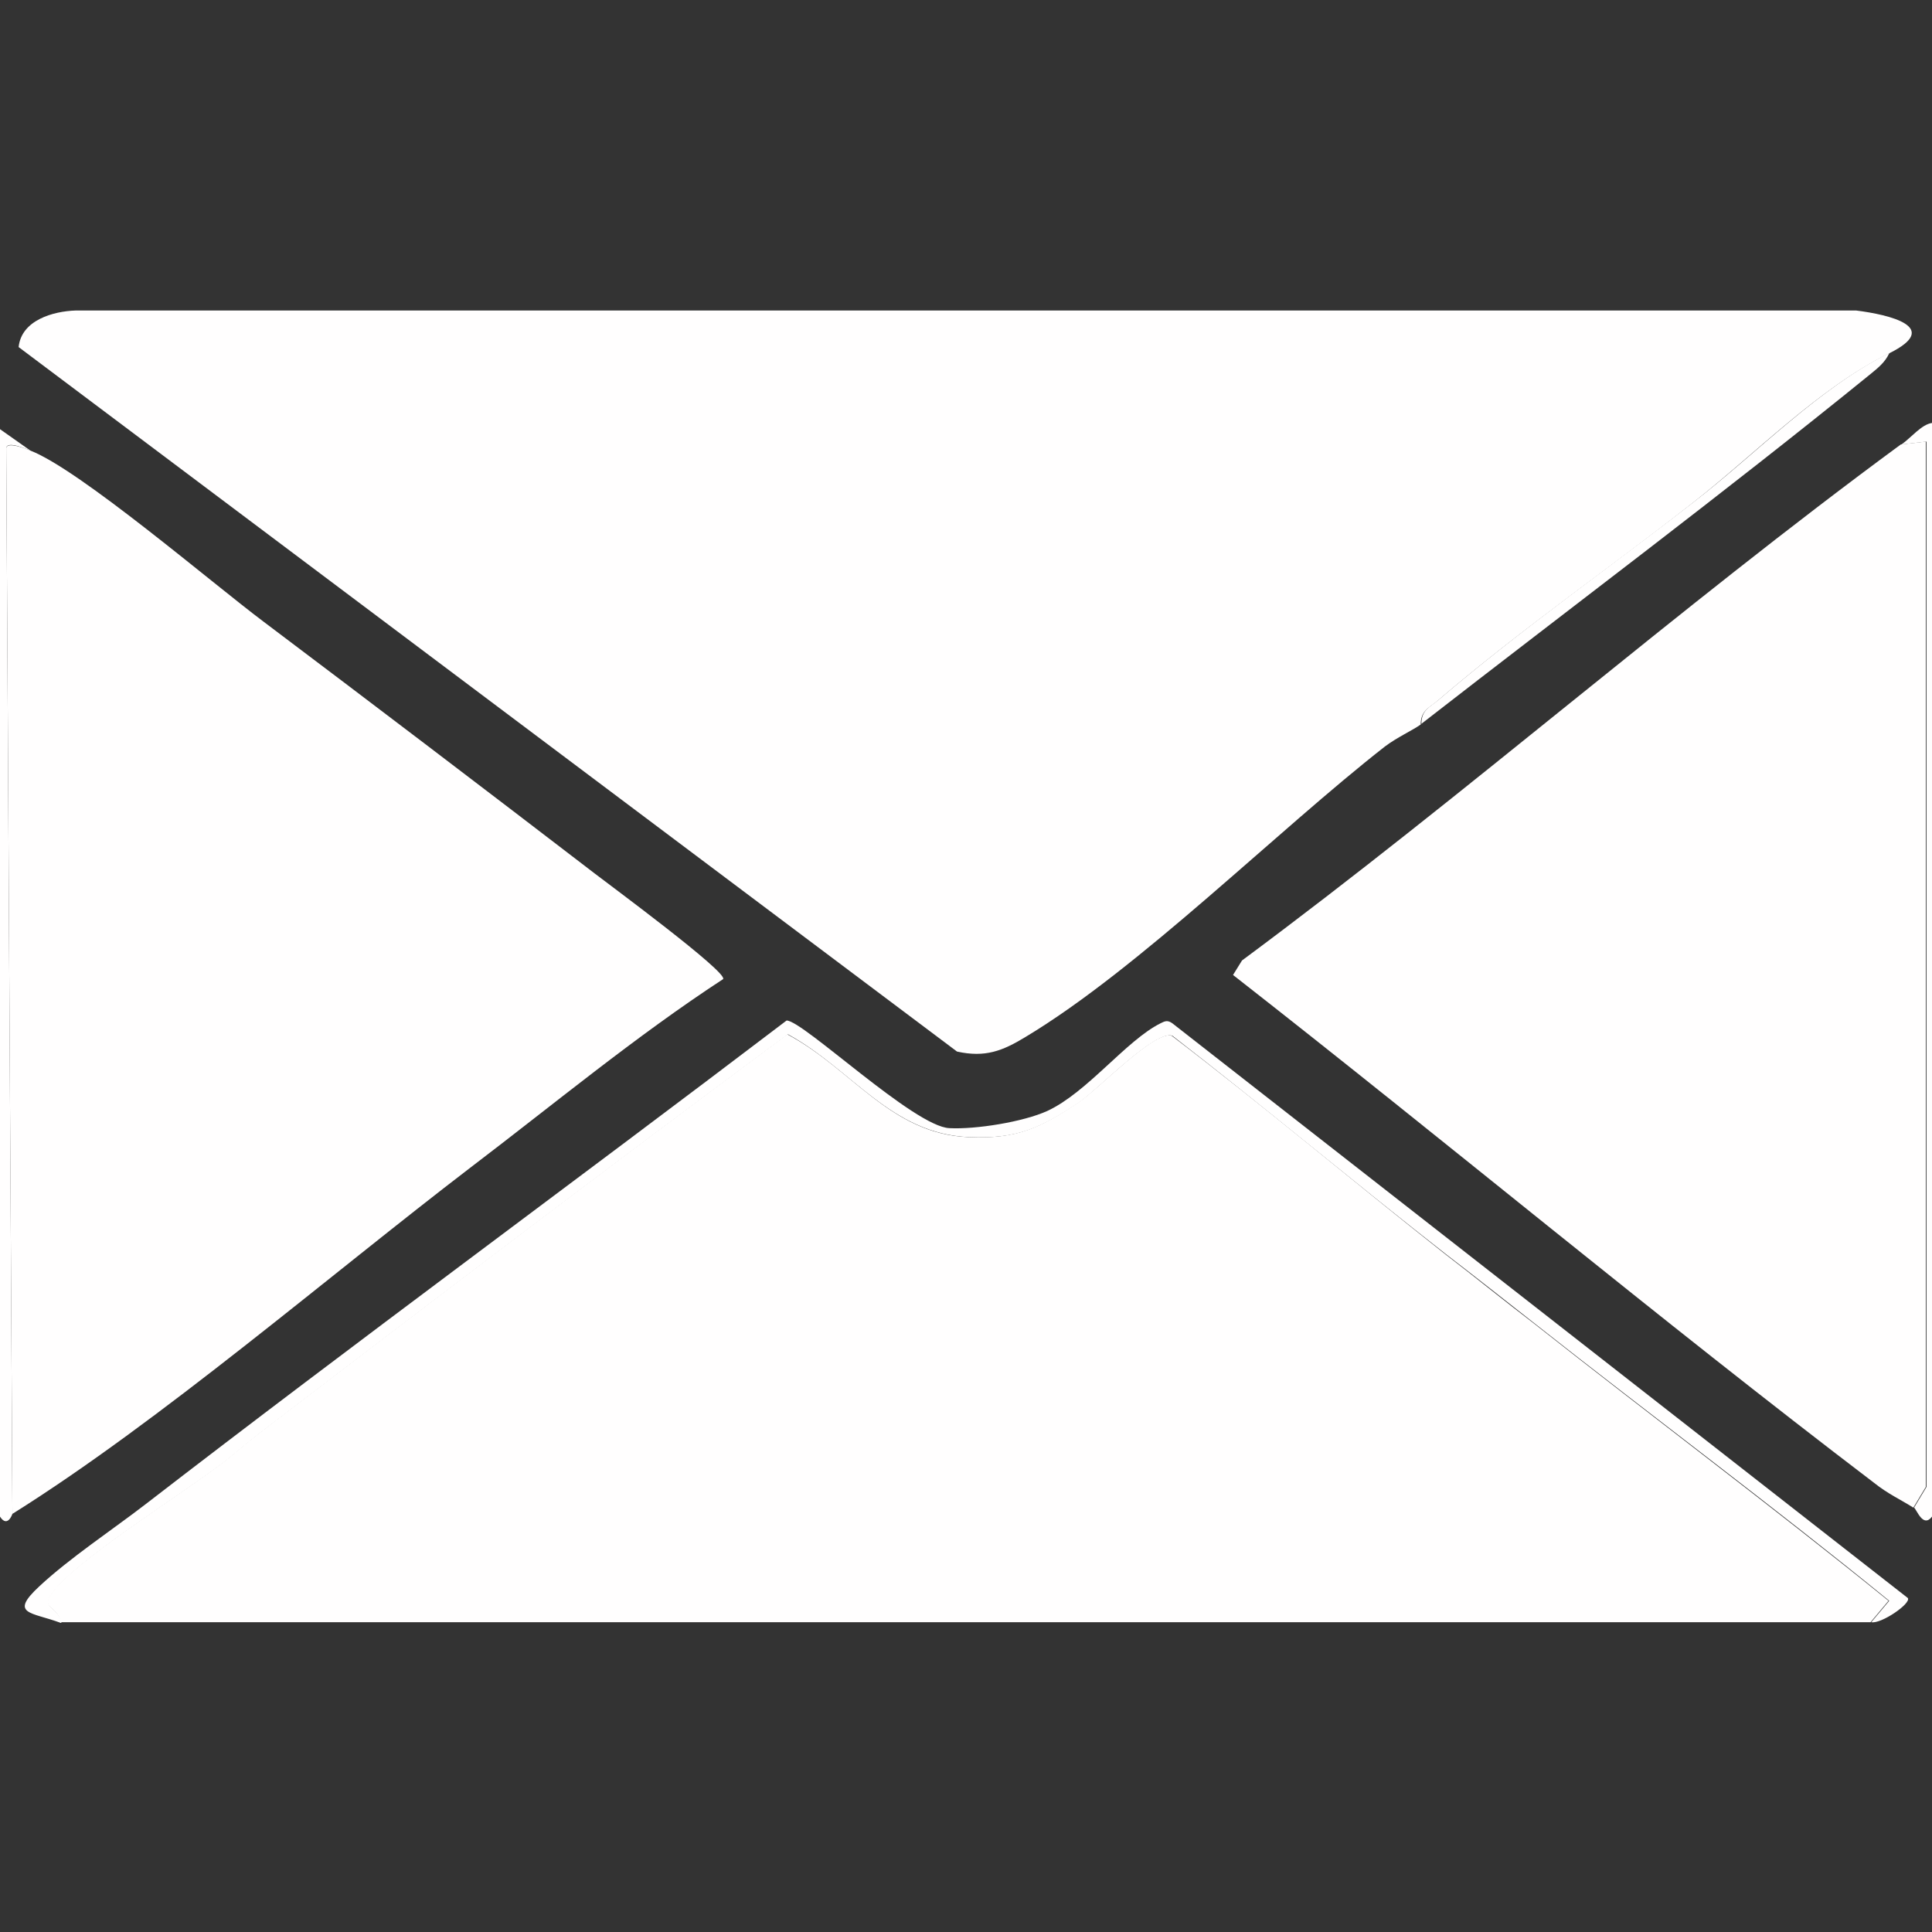
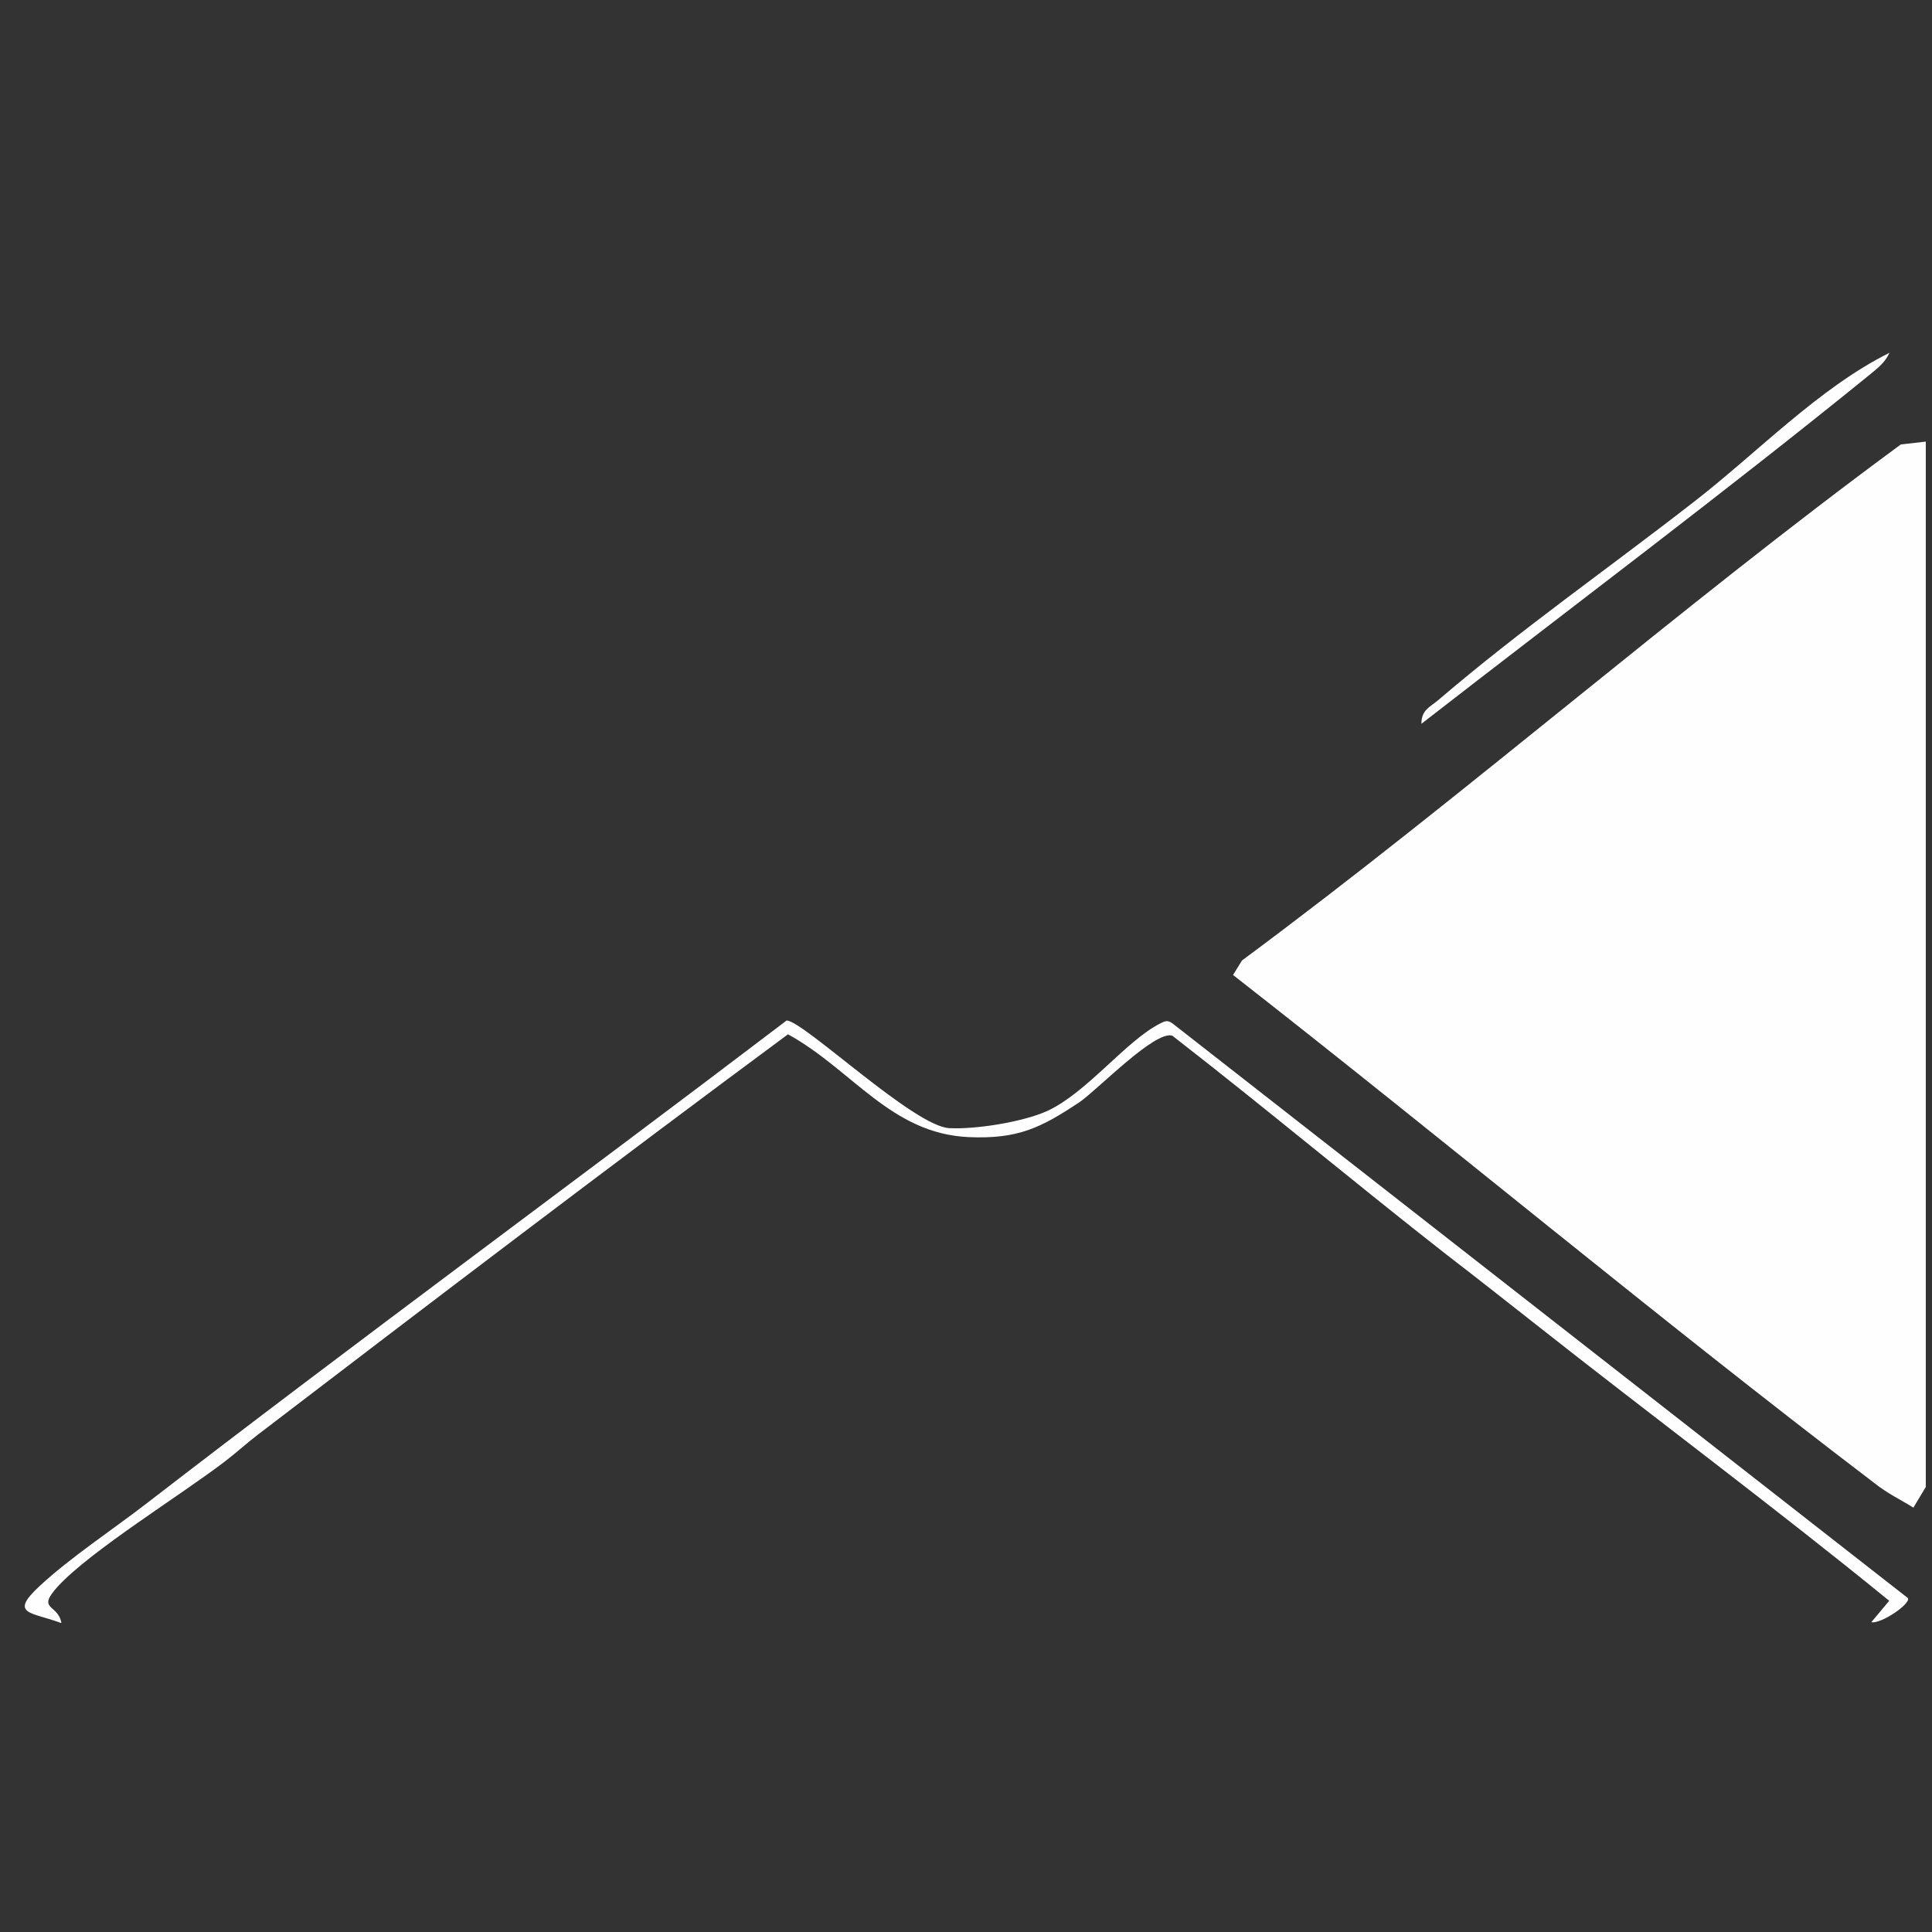
<svg xmlns="http://www.w3.org/2000/svg" viewBox="0 0 28 28">
  <rect x="0" y="0" width="28" height="28" fill="#333333" stroke="none" />
  <g fill="#fffefe">
-     <path d="m27.38 5.12c-1.03.51-1.93 1.45-2.85 2.17-1.21.95-2.5 1.84-3.7 2.87-.12.1-.24.14-.24.34-.11.08-.35.19-.52.32-1.56 1.22-3.56 3.22-5.21 4.21-.33.2-.58.3-.99.21l-13.6-10.21c.04-.39.5-.52.83-.53h25.8c.48.06 1.25.24.48.62z" />
-     <path d="m.88 23.52c-.04-.28-.37-.18-.05-.53.48-.52 1.78-1.32 2.42-1.81.17-.13.31-.26.48-.39 2.55-1.95 5.1-3.89 7.68-5.8.94.5 1.49 1.44 2.62 1.49.71.03 1.04-.13 1.61-.51.27-.18 1.09-1.04 1.34-.96 1.35 1.03 2.64 2.12 3.97 3.17.43.33.86.68 1.28 1 1.71 1.35 3.45 2.65 5.14 4.02l-.26.31h-26.23z" />
-     <path d="m.44 6.53c.72.28 2.62 1.91 3.38 2.48 1.54 1.16 3.21 2.43 4.8 3.65.18.14 1.93 1.43 1.86 1.53-1.27.83-2.45 1.81-3.66 2.73-2.04 1.56-4.5 3.68-6.64 5.02l-.09-15.45c.02-.09.28.01.35.04z" />
    <path d="m27.56 6.44.35-.04v15.15s-.18.3-.18.3c-.19-.12-.37-.2-.57-.36-3.14-2.39-6.18-4.93-9.29-7.36l.13-.21c3.25-2.41 6.3-5.09 9.55-7.48z" />
-     <path d="m.44 6.53c-.08-.03-.33-.14-.35-.04l.09 15.45s-.07.21-.18.04v-15.76s.44.31.44.31z" />
-     <path d="m27.56 6.44c.14-.1.29-.29.44-.31v15.85c-.13.17-.22-.1-.26-.13l.18-.3v-15.15s-.35.04-.35.04z" />
    <path d="m.88 23.52c-.43-.16-.75-.12-.31-.53s1.06-.82 1.54-1.19c3.07-2.37 6.2-4.66 9.29-7.01.24 0 1.85 1.54 2.36 1.56.38.02 1.07-.09 1.42-.25.58-.27 1.14-1.02 1.64-1.27.06-.03.1-.05.17 0l10.66 8.33c.05.08-.39.38-.53.35l.26-.31c-1.68-1.37-3.43-2.67-5.14-4.02-.42-.33-.85-.67-1.28-1-1.33-1.04-2.63-2.13-3.97-3.17-.25-.08-1.07.77-1.34.96-.57.38-.9.54-1.61.51-1.13-.05-1.69-.98-2.62-1.49-2.58 1.91-5.13 3.85-7.68 5.8-.17.13-.31.26-.48.39-.64.49-1.94 1.29-2.42 1.81-.32.35 0 .25.05.53z" />
    <path d="m27.38 5.12c-.06.13-.16.21-.27.3-2.13 1.73-4.35 3.39-6.51 5.07 0-.2.12-.24.24-.34 1.19-1.02 2.48-1.92 3.7-2.87.92-.71 1.82-1.66 2.85-2.17z" />
  </g>
</svg>